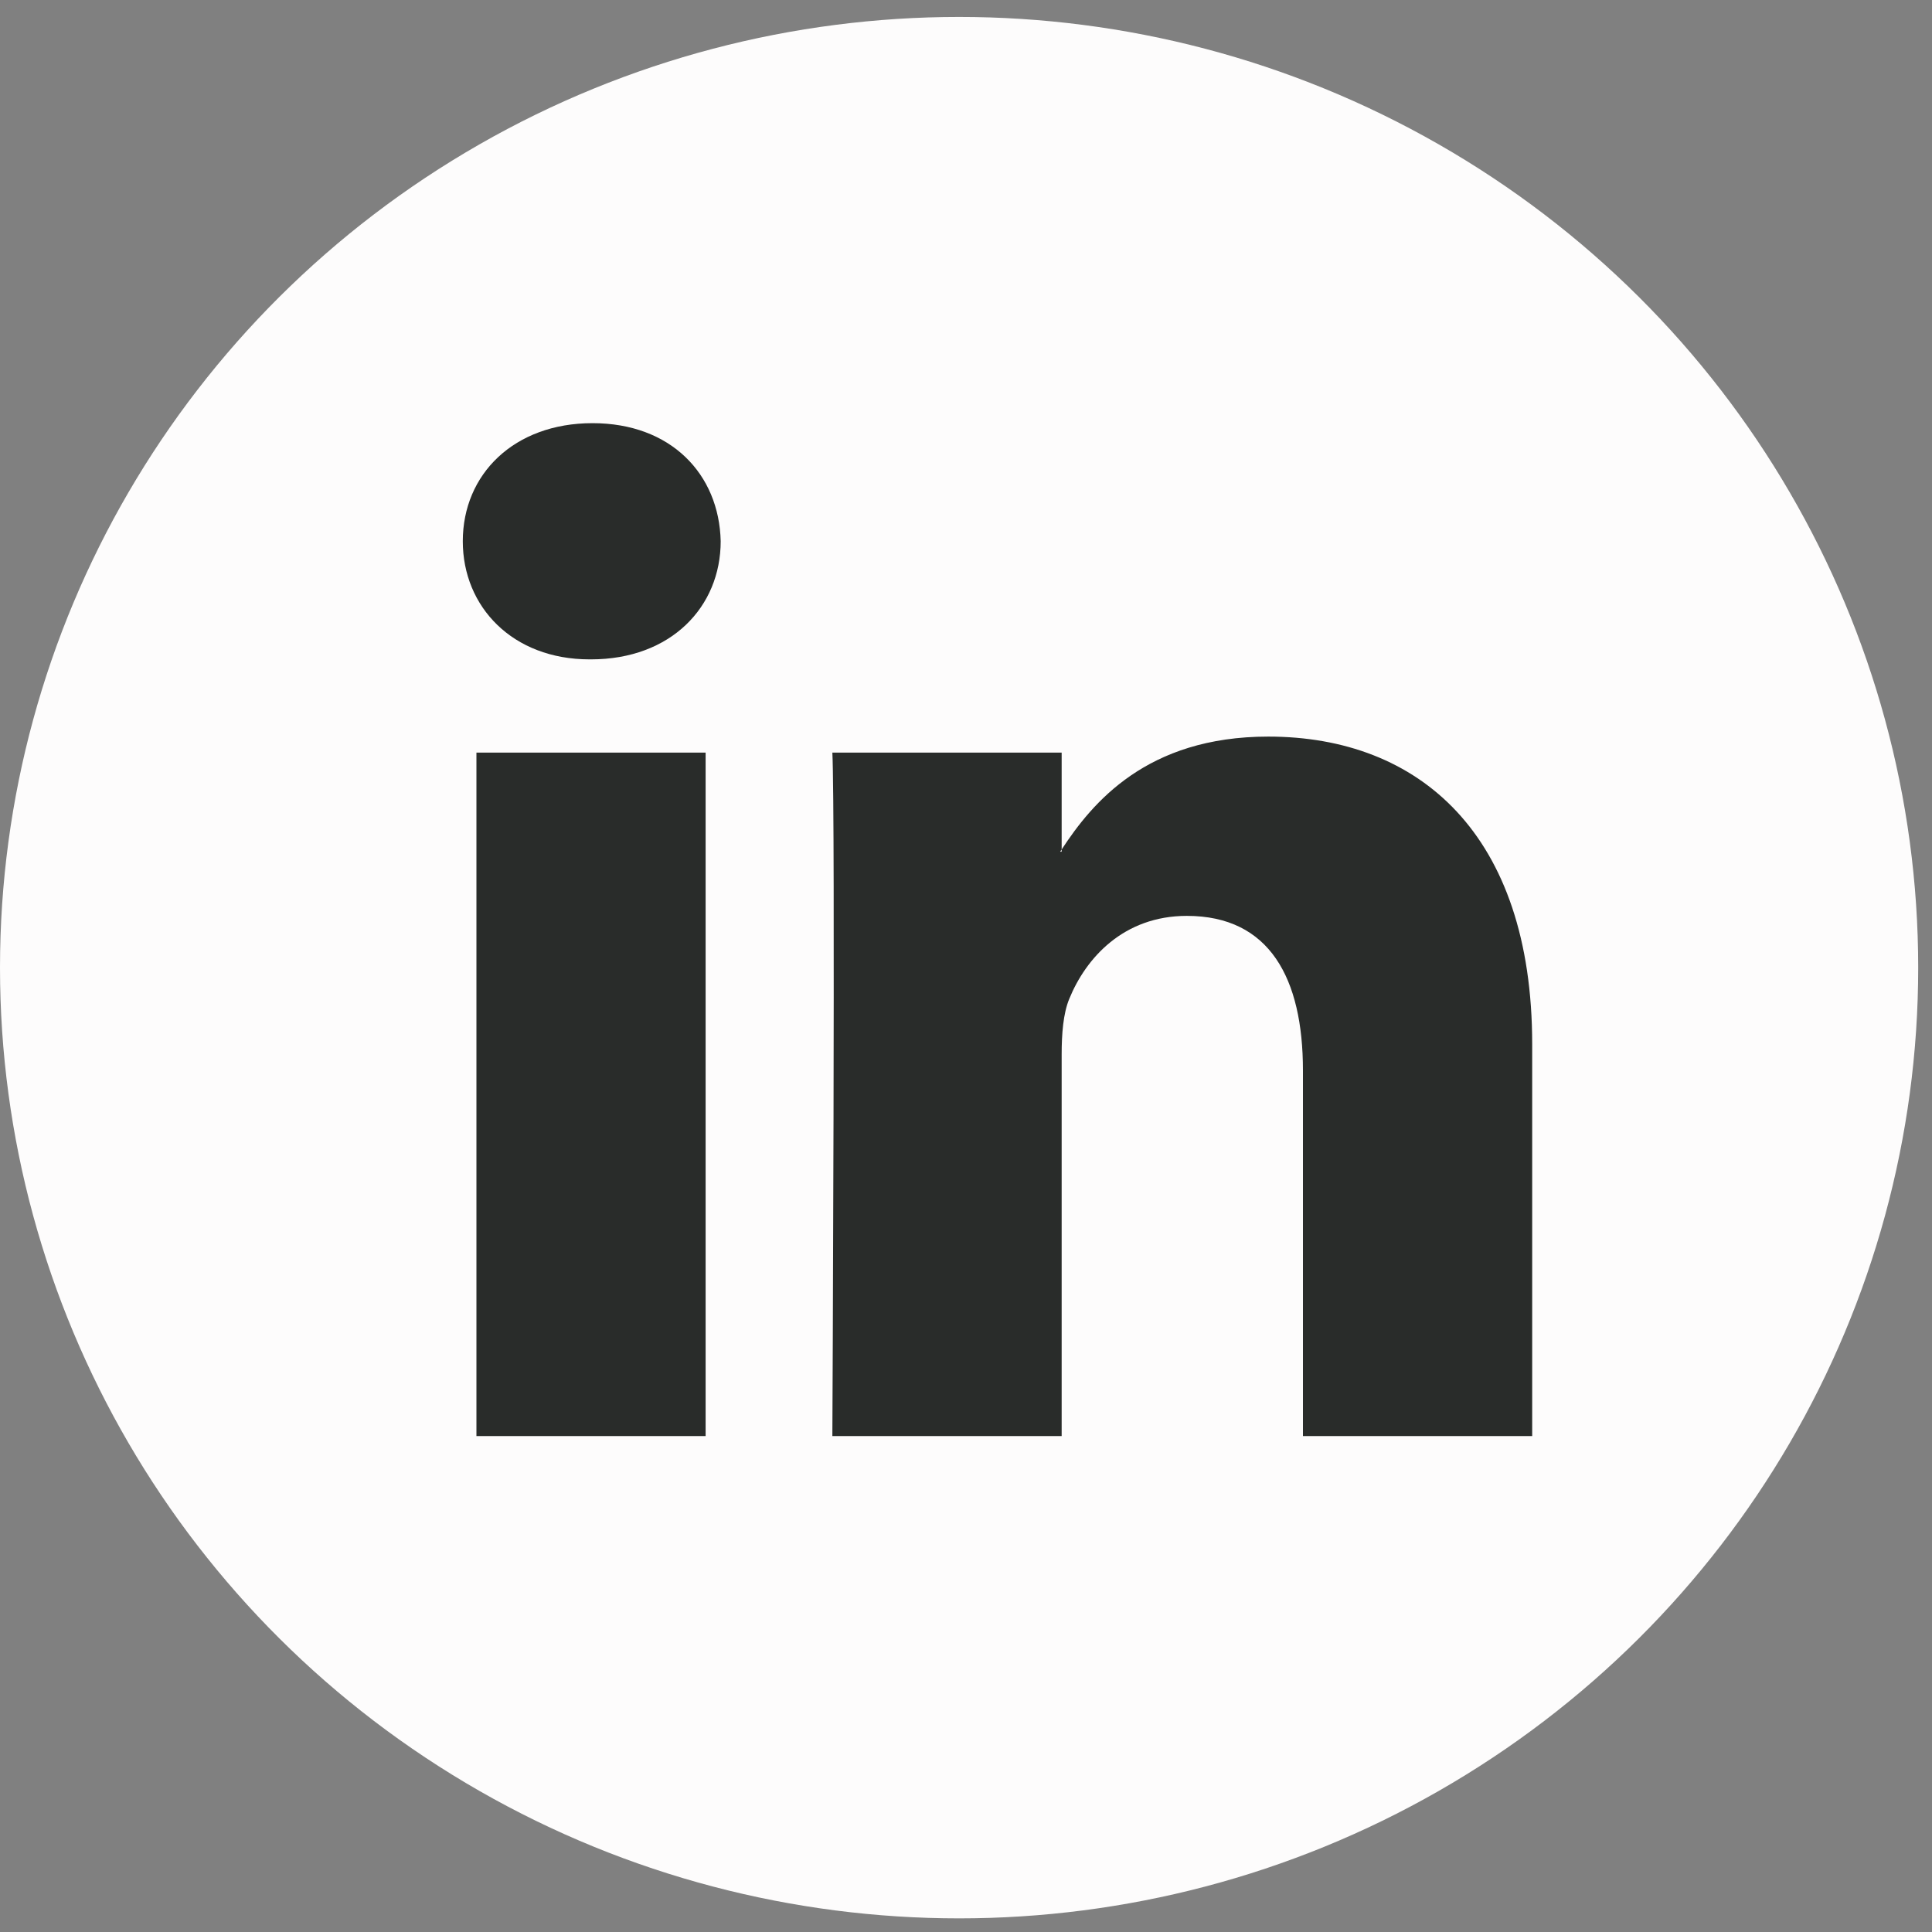
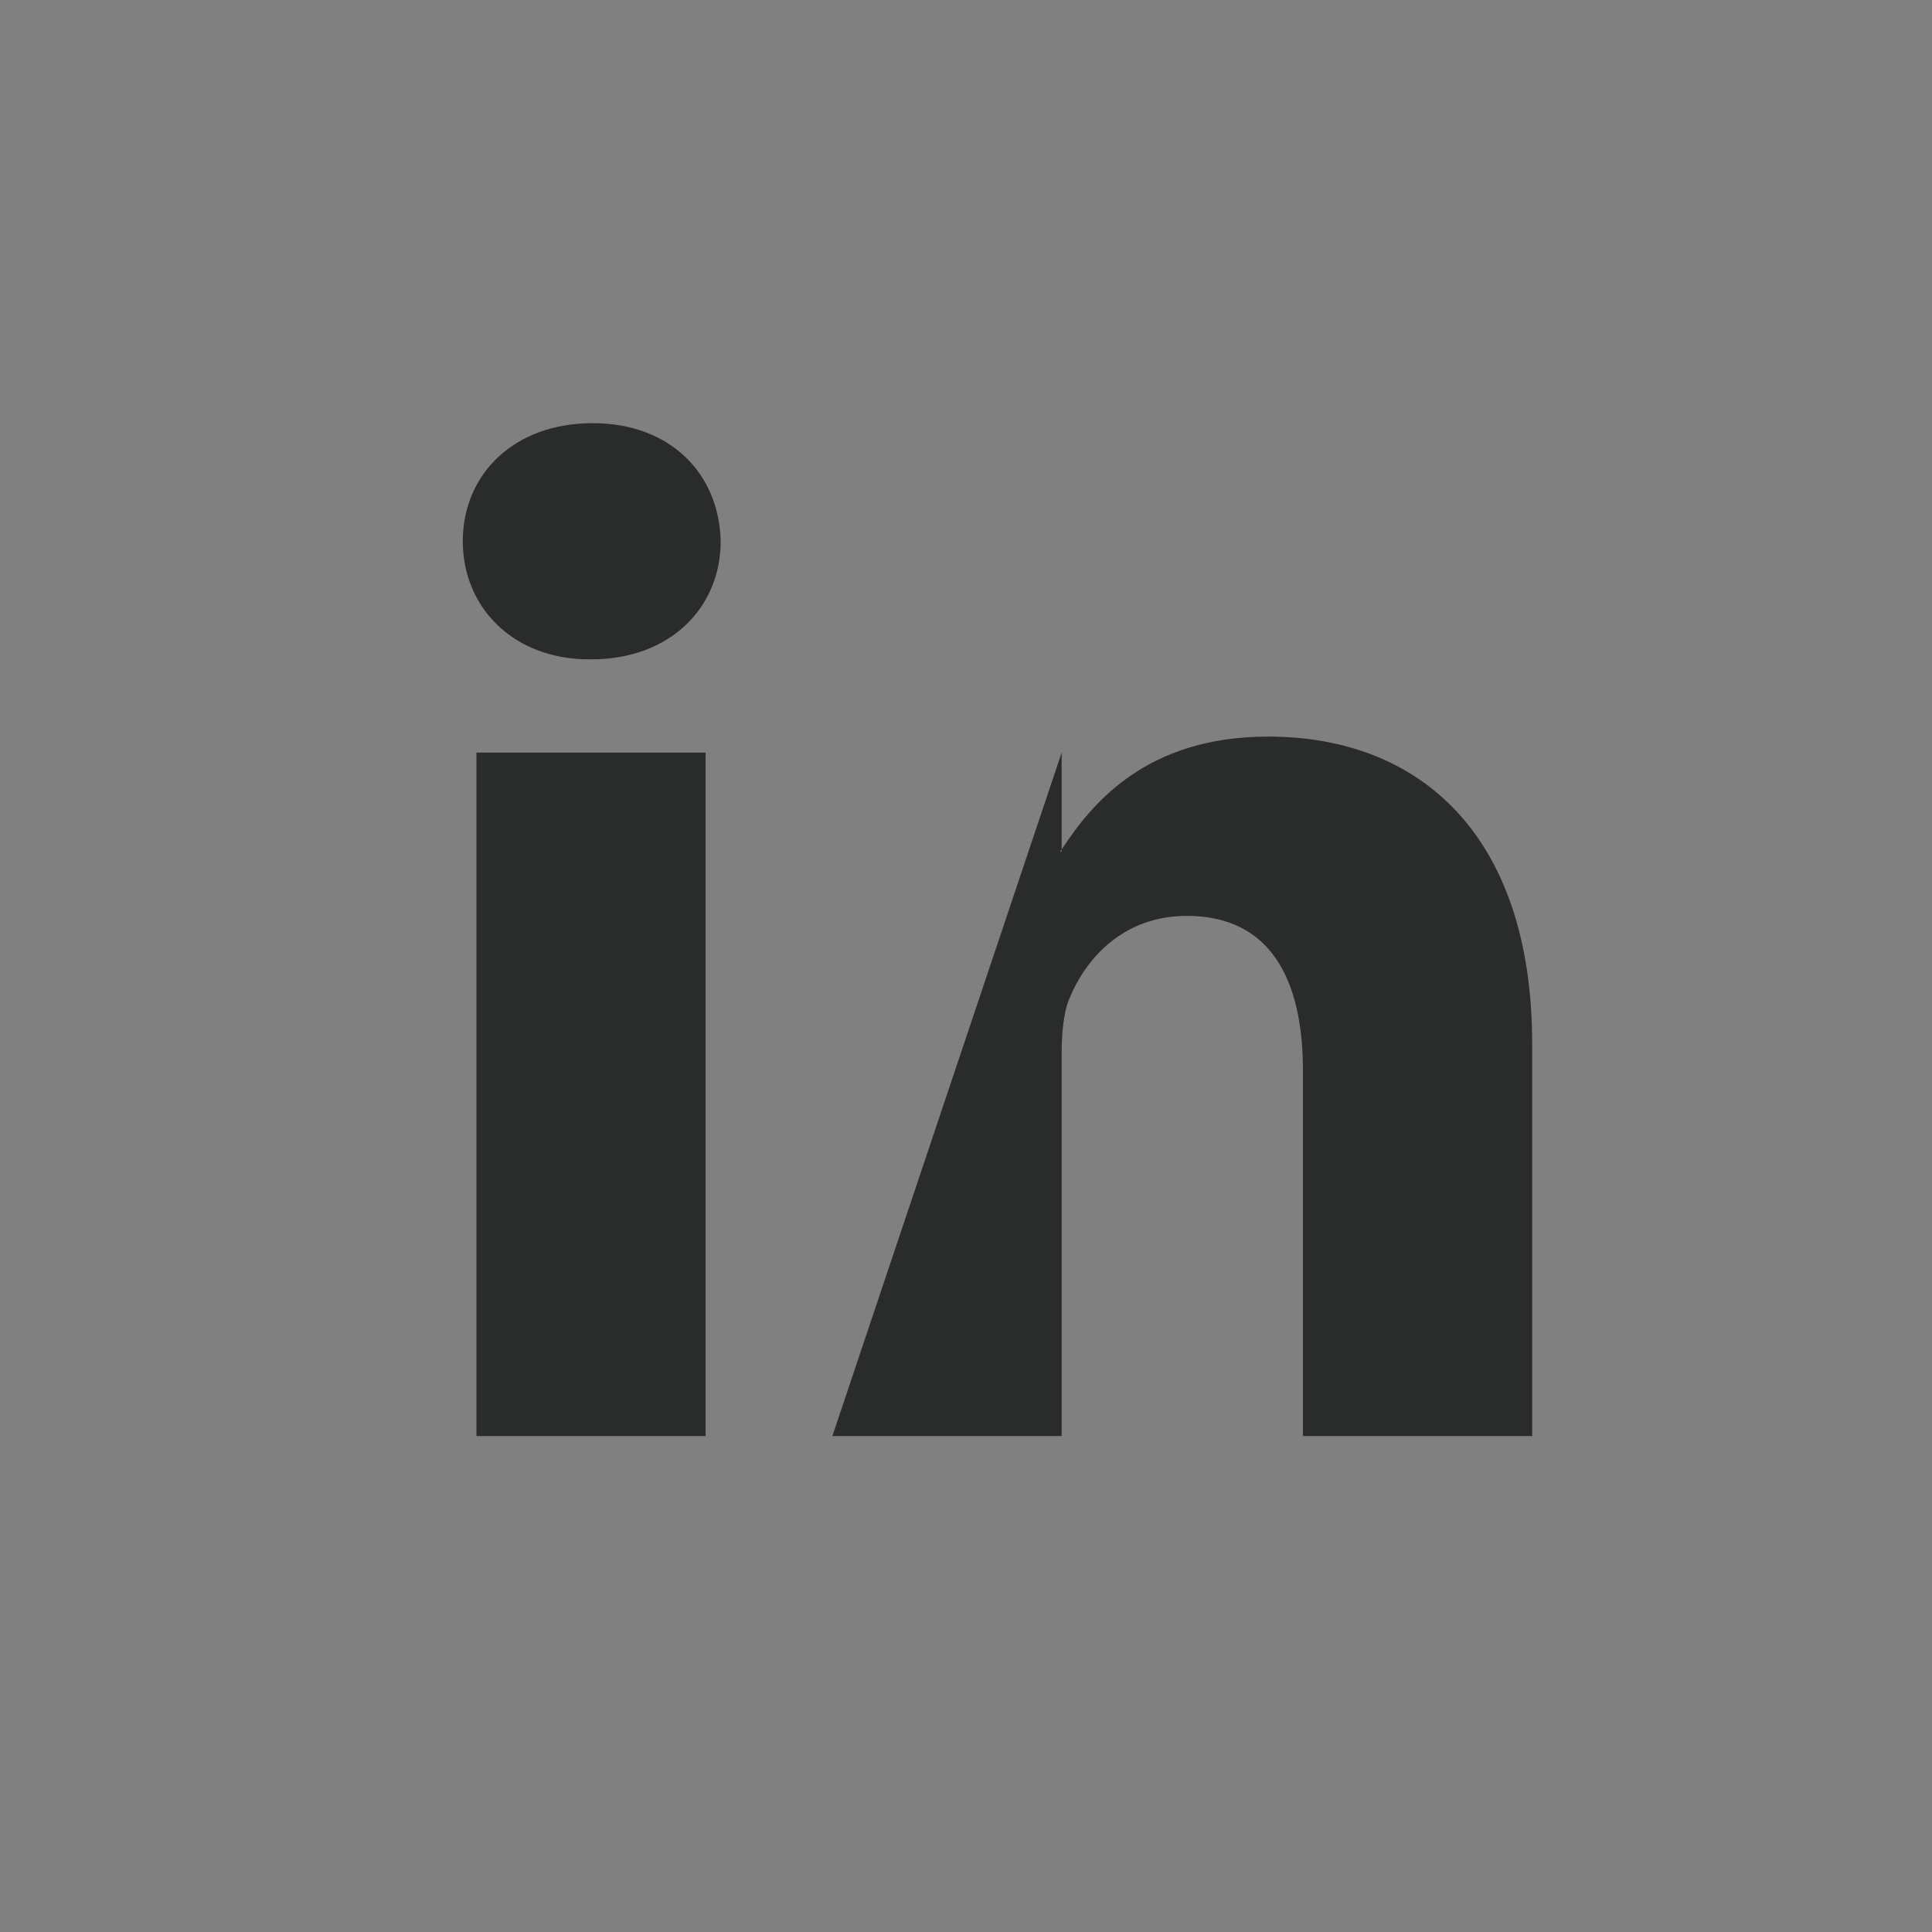
<svg xmlns="http://www.w3.org/2000/svg" width="35px" height="35px" viewBox="0 0 35 35" version="1.1">
  <rect x="0" y="0" width="35" height="35" fill="#808080" stroke="none" />
  <title>8150D7CF-DF80-456B-BA83-B1CB4C8D8A10</title>
  <desc>Created with sketchtool.</desc>
  <defs />
  <g id="Symbols" stroke="none" stroke-width="1" fill="none" fill-rule="evenodd">
    <g id="E25.-Footer" transform="translate(-1304, -507)" fill-rule="nonzero">
      <g id="Group">
        <g transform="translate(0, 487)">
          <g id="flaticon1510306801-svg" transform="translate(1304, 20)">
-             <ellipse id="Oval" fill="#FDFCFC" cx="17.375" cy="17.53" rx="17.375" ry="17.223" />
-             <path d="M27.757,18.916 L27.757,26.016 L23.604,26.016 L23.604,19.392 C23.604,17.728 23.004,16.592 21.501,16.592 C20.353,16.592 19.671,17.357 19.37,18.097 C19.261,18.362 19.233,18.73 19.233,19.101 L19.233,26.016 L15.079,26.016 C15.079,26.016 15.135,14.796 15.079,13.634 L19.233,13.634 L19.233,15.389 C19.225,15.403 19.213,15.416 19.205,15.429 L19.233,15.429 L19.233,15.389 C19.785,14.547 20.769,13.344 22.976,13.344 C25.709,13.344 27.757,15.113 27.757,18.916 Z M10.734,7.666 C9.313,7.666 8.384,8.59 8.384,9.805 C8.384,10.994 9.286,11.945 10.68,11.945 L10.707,11.945 C12.155,11.945 13.056,10.994 13.056,9.805 C13.028,8.59 12.155,7.666 10.734,7.666 Z M8.631,26.016 L12.783,26.016 L12.783,13.634 L8.631,13.634 L8.631,26.016 Z" id="Shape" fill="#292C2A" />
+             <path d="M27.757,18.916 L27.757,26.016 L23.604,26.016 L23.604,19.392 C23.604,17.728 23.004,16.592 21.501,16.592 C20.353,16.592 19.671,17.357 19.37,18.097 C19.261,18.362 19.233,18.73 19.233,19.101 L19.233,26.016 L15.079,26.016 L19.233,13.634 L19.233,15.389 C19.225,15.403 19.213,15.416 19.205,15.429 L19.233,15.429 L19.233,15.389 C19.785,14.547 20.769,13.344 22.976,13.344 C25.709,13.344 27.757,15.113 27.757,18.916 Z M10.734,7.666 C9.313,7.666 8.384,8.59 8.384,9.805 C8.384,10.994 9.286,11.945 10.68,11.945 L10.707,11.945 C12.155,11.945 13.056,10.994 13.056,9.805 C13.028,8.59 12.155,7.666 10.734,7.666 Z M8.631,26.016 L12.783,26.016 L12.783,13.634 L8.631,13.634 L8.631,26.016 Z" id="Shape" fill="#292C2A" />
          </g>
        </g>
      </g>
    </g>
  </g>
</svg>